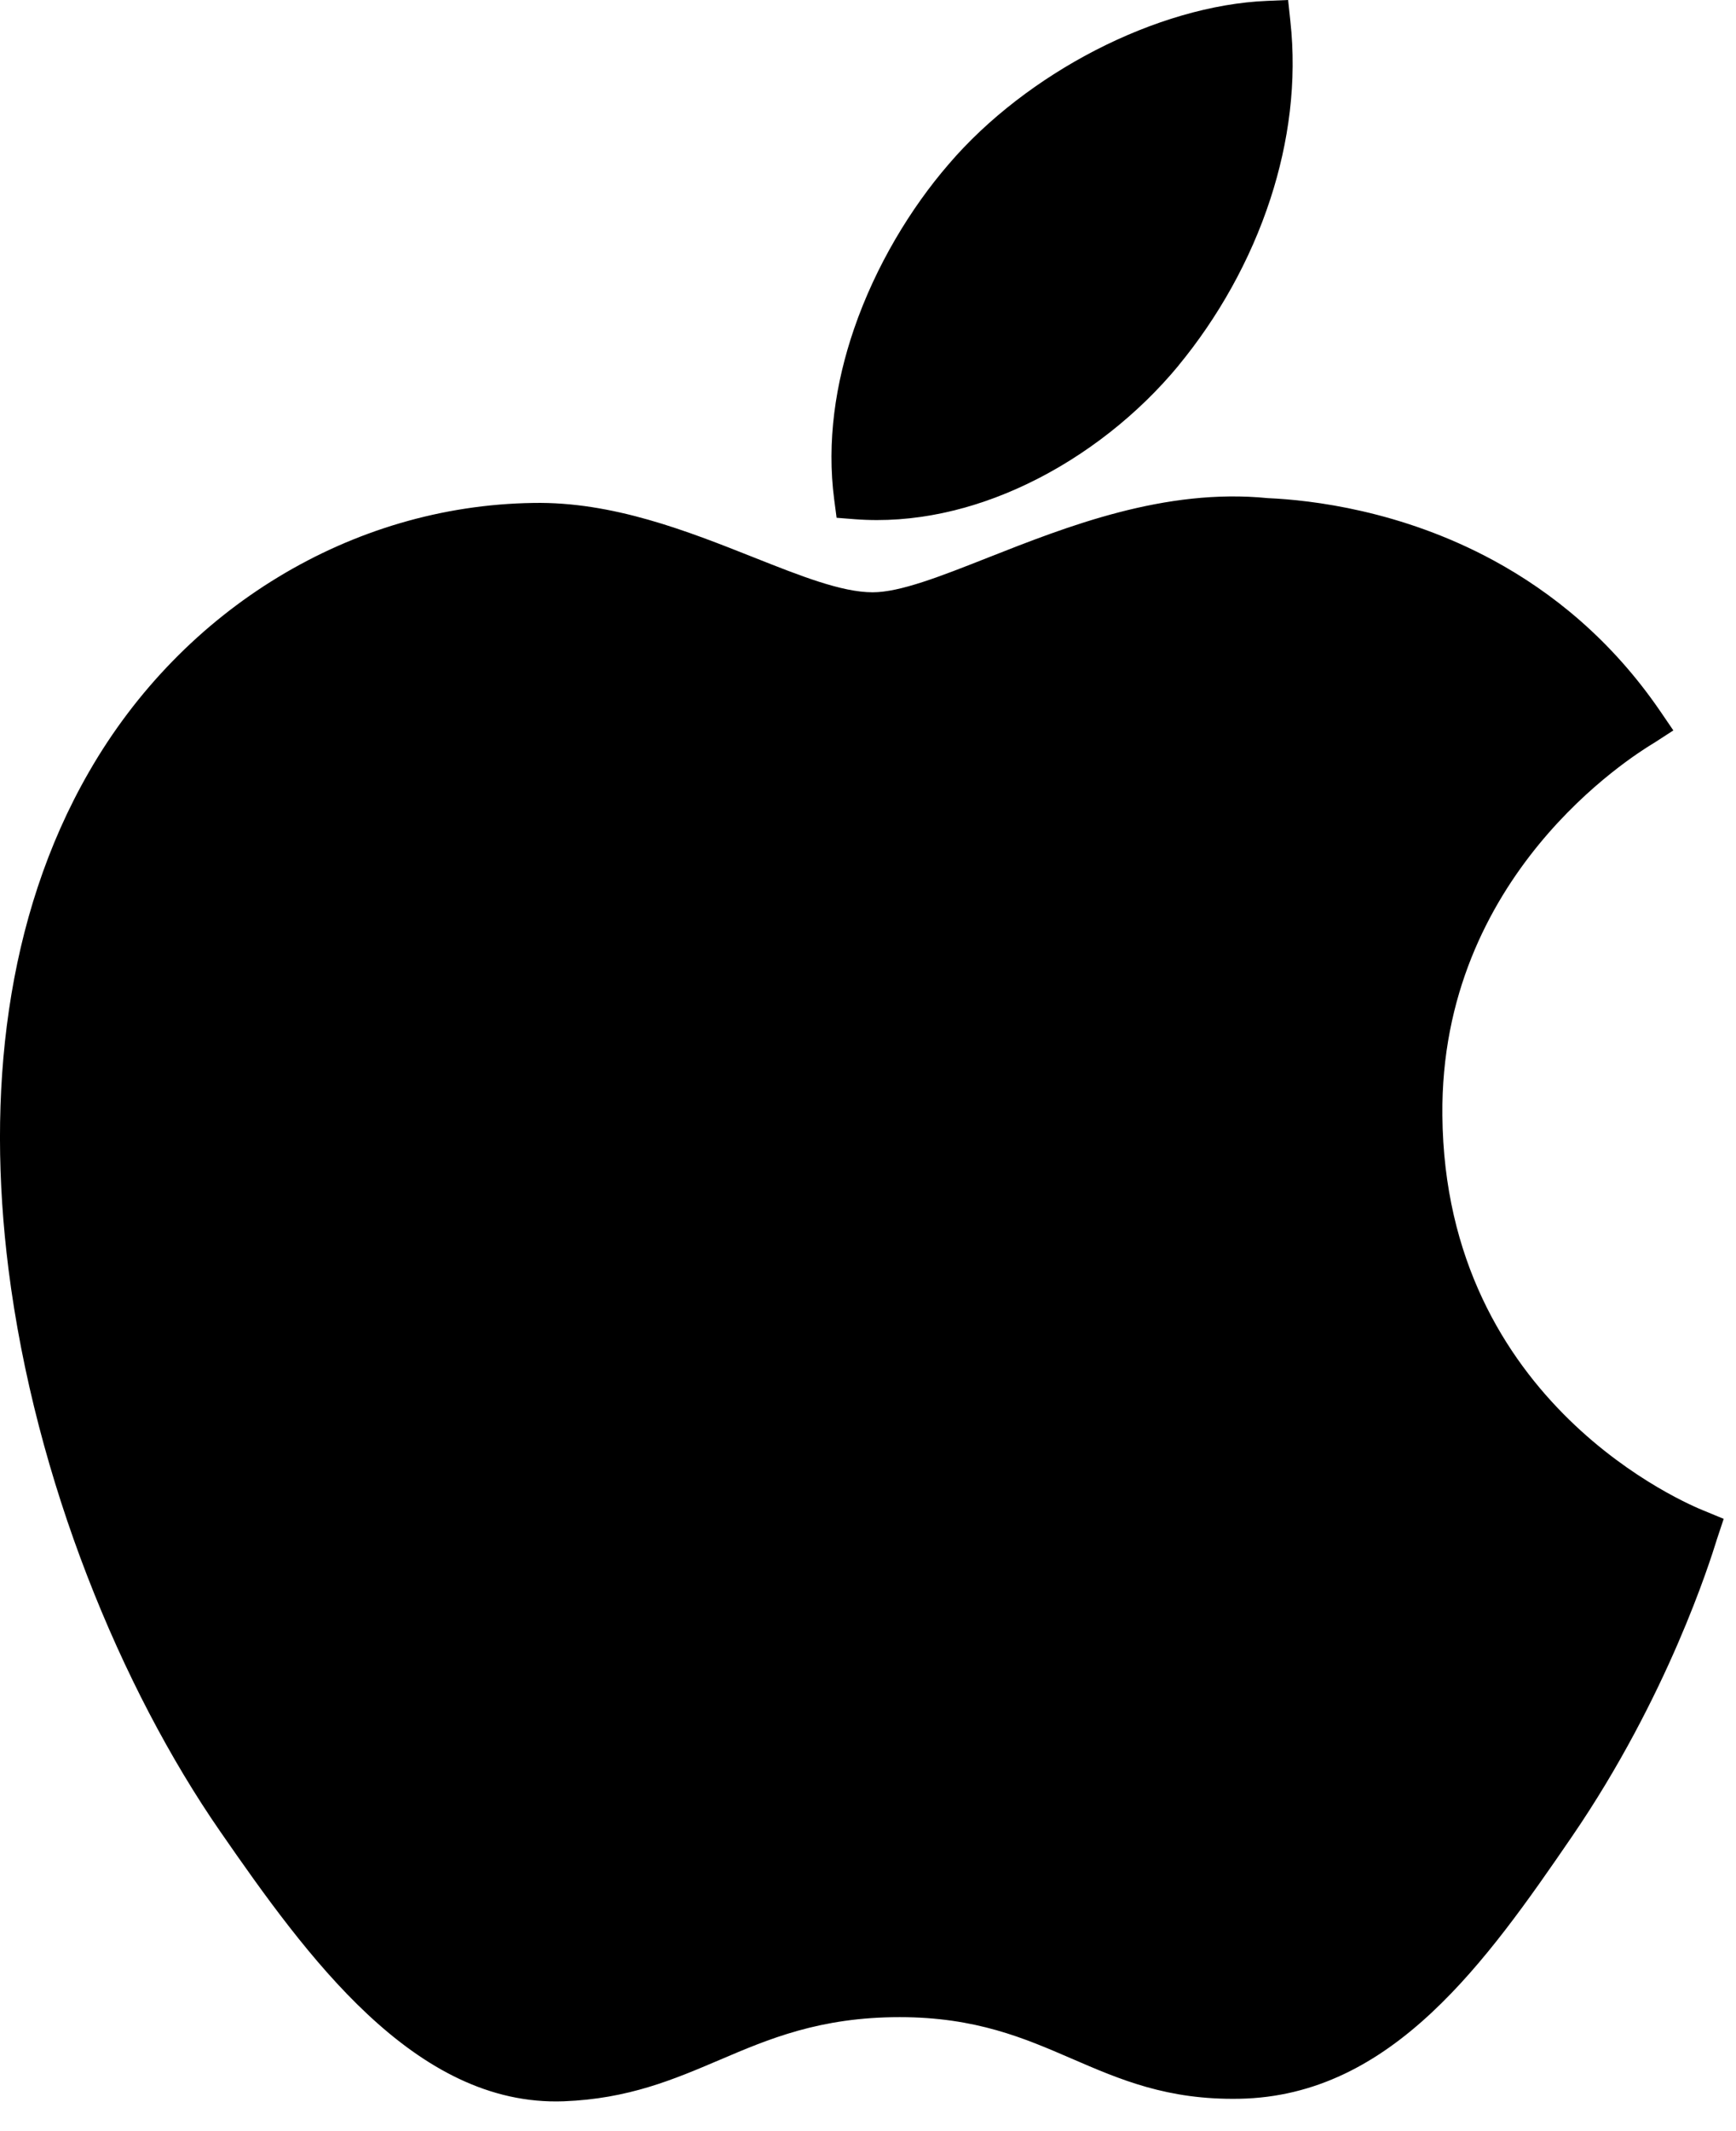
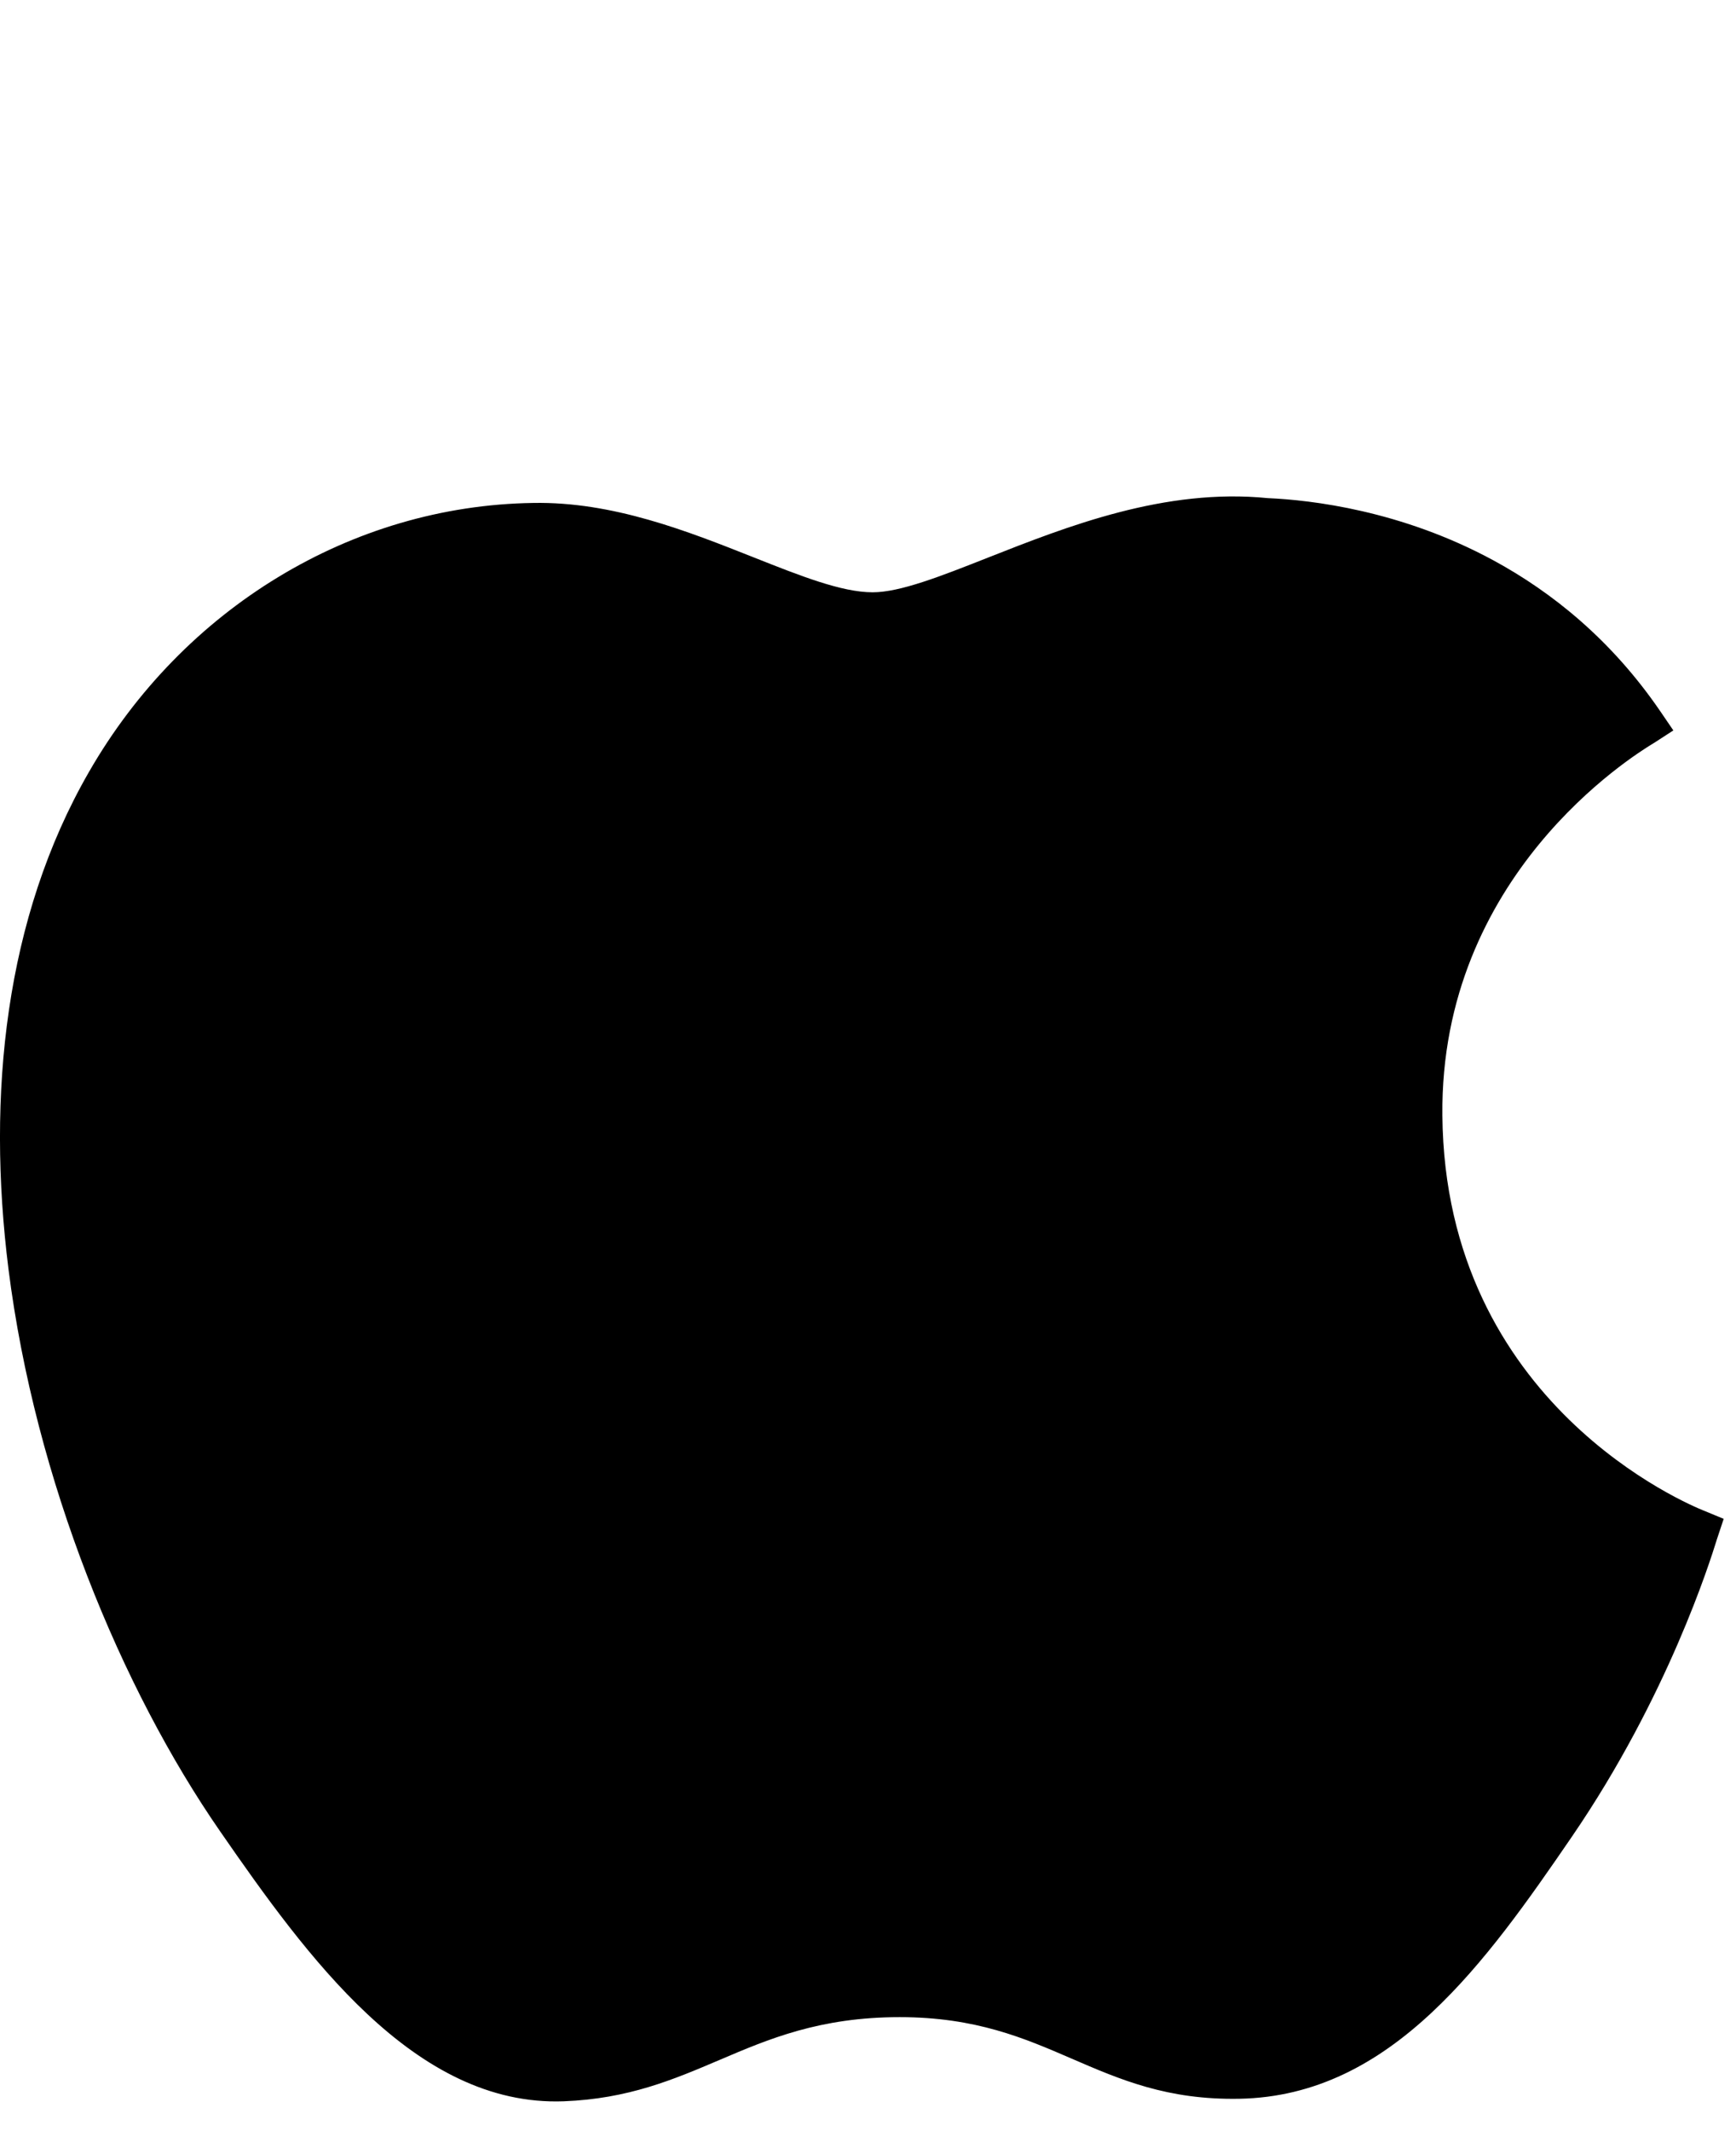
<svg xmlns="http://www.w3.org/2000/svg" width="22" height="27" viewBox="0 0 22 27" fill="none">
-   <path d="M16.1 2.518C15.845 3.302 15.432 4.028 14.934 4.632V4.633C14.432 5.24 13.761 5.777 13.014 6.133C12.329 6.46 11.578 6.636 10.831 6.578L10.602 6.56L10.572 6.332C10.475 5.598 10.587 4.855 10.823 4.167C11.098 3.366 11.543 2.635 12.021 2.082L12.021 2.082C12.515 1.503 13.178 0.999 13.887 0.634C14.599 0.268 15.364 0.039 16.06 0.011L16.324 0L16.352 0.263C16.437 1.032 16.334 1.8 16.1 2.518Z" fill="black" />
  <path d="M20.94 9.425C20.688 9.581 18.249 11.09 18.279 14.131C18.311 17.798 21.42 19.069 21.592 19.139H21.593L21.6 19.142L21.844 19.243L21.761 19.493C21.756 19.507 21.761 19.492 21.754 19.515C21.675 19.769 21.137 21.492 19.922 23.267C19.371 24.072 18.809 24.876 18.146 25.496C17.46 26.138 16.676 26.572 15.707 26.59C14.794 26.607 14.197 26.348 13.575 26.079C12.983 25.823 12.367 25.556 11.402 25.556C10.39 25.556 9.742 25.832 9.119 26.098C8.532 26.348 7.964 26.59 7.146 26.622H7.145C6.2 26.657 5.381 26.197 4.653 25.515C3.957 24.863 3.347 24.008 2.791 23.204C1.536 21.392 0.445 18.756 0.107 16.075C-0.17 13.869 0.062 11.629 1.128 9.779C1.723 8.744 2.555 7.899 3.528 7.31C4.496 6.723 5.604 6.389 6.756 6.372V6.372C7.766 6.353 8.718 6.731 9.55 7.061C10.14 7.295 10.665 7.504 11.059 7.504C11.406 7.504 11.919 7.302 12.517 7.066C13.526 6.668 14.761 6.181 16.067 6.311C16.615 6.335 17.757 6.466 18.925 7.099C19.668 7.502 20.423 8.107 21.043 9.015L21.206 9.254L20.962 9.412C20.949 9.42 20.962 9.412 20.94 9.425Z" fill="black" />
</svg>